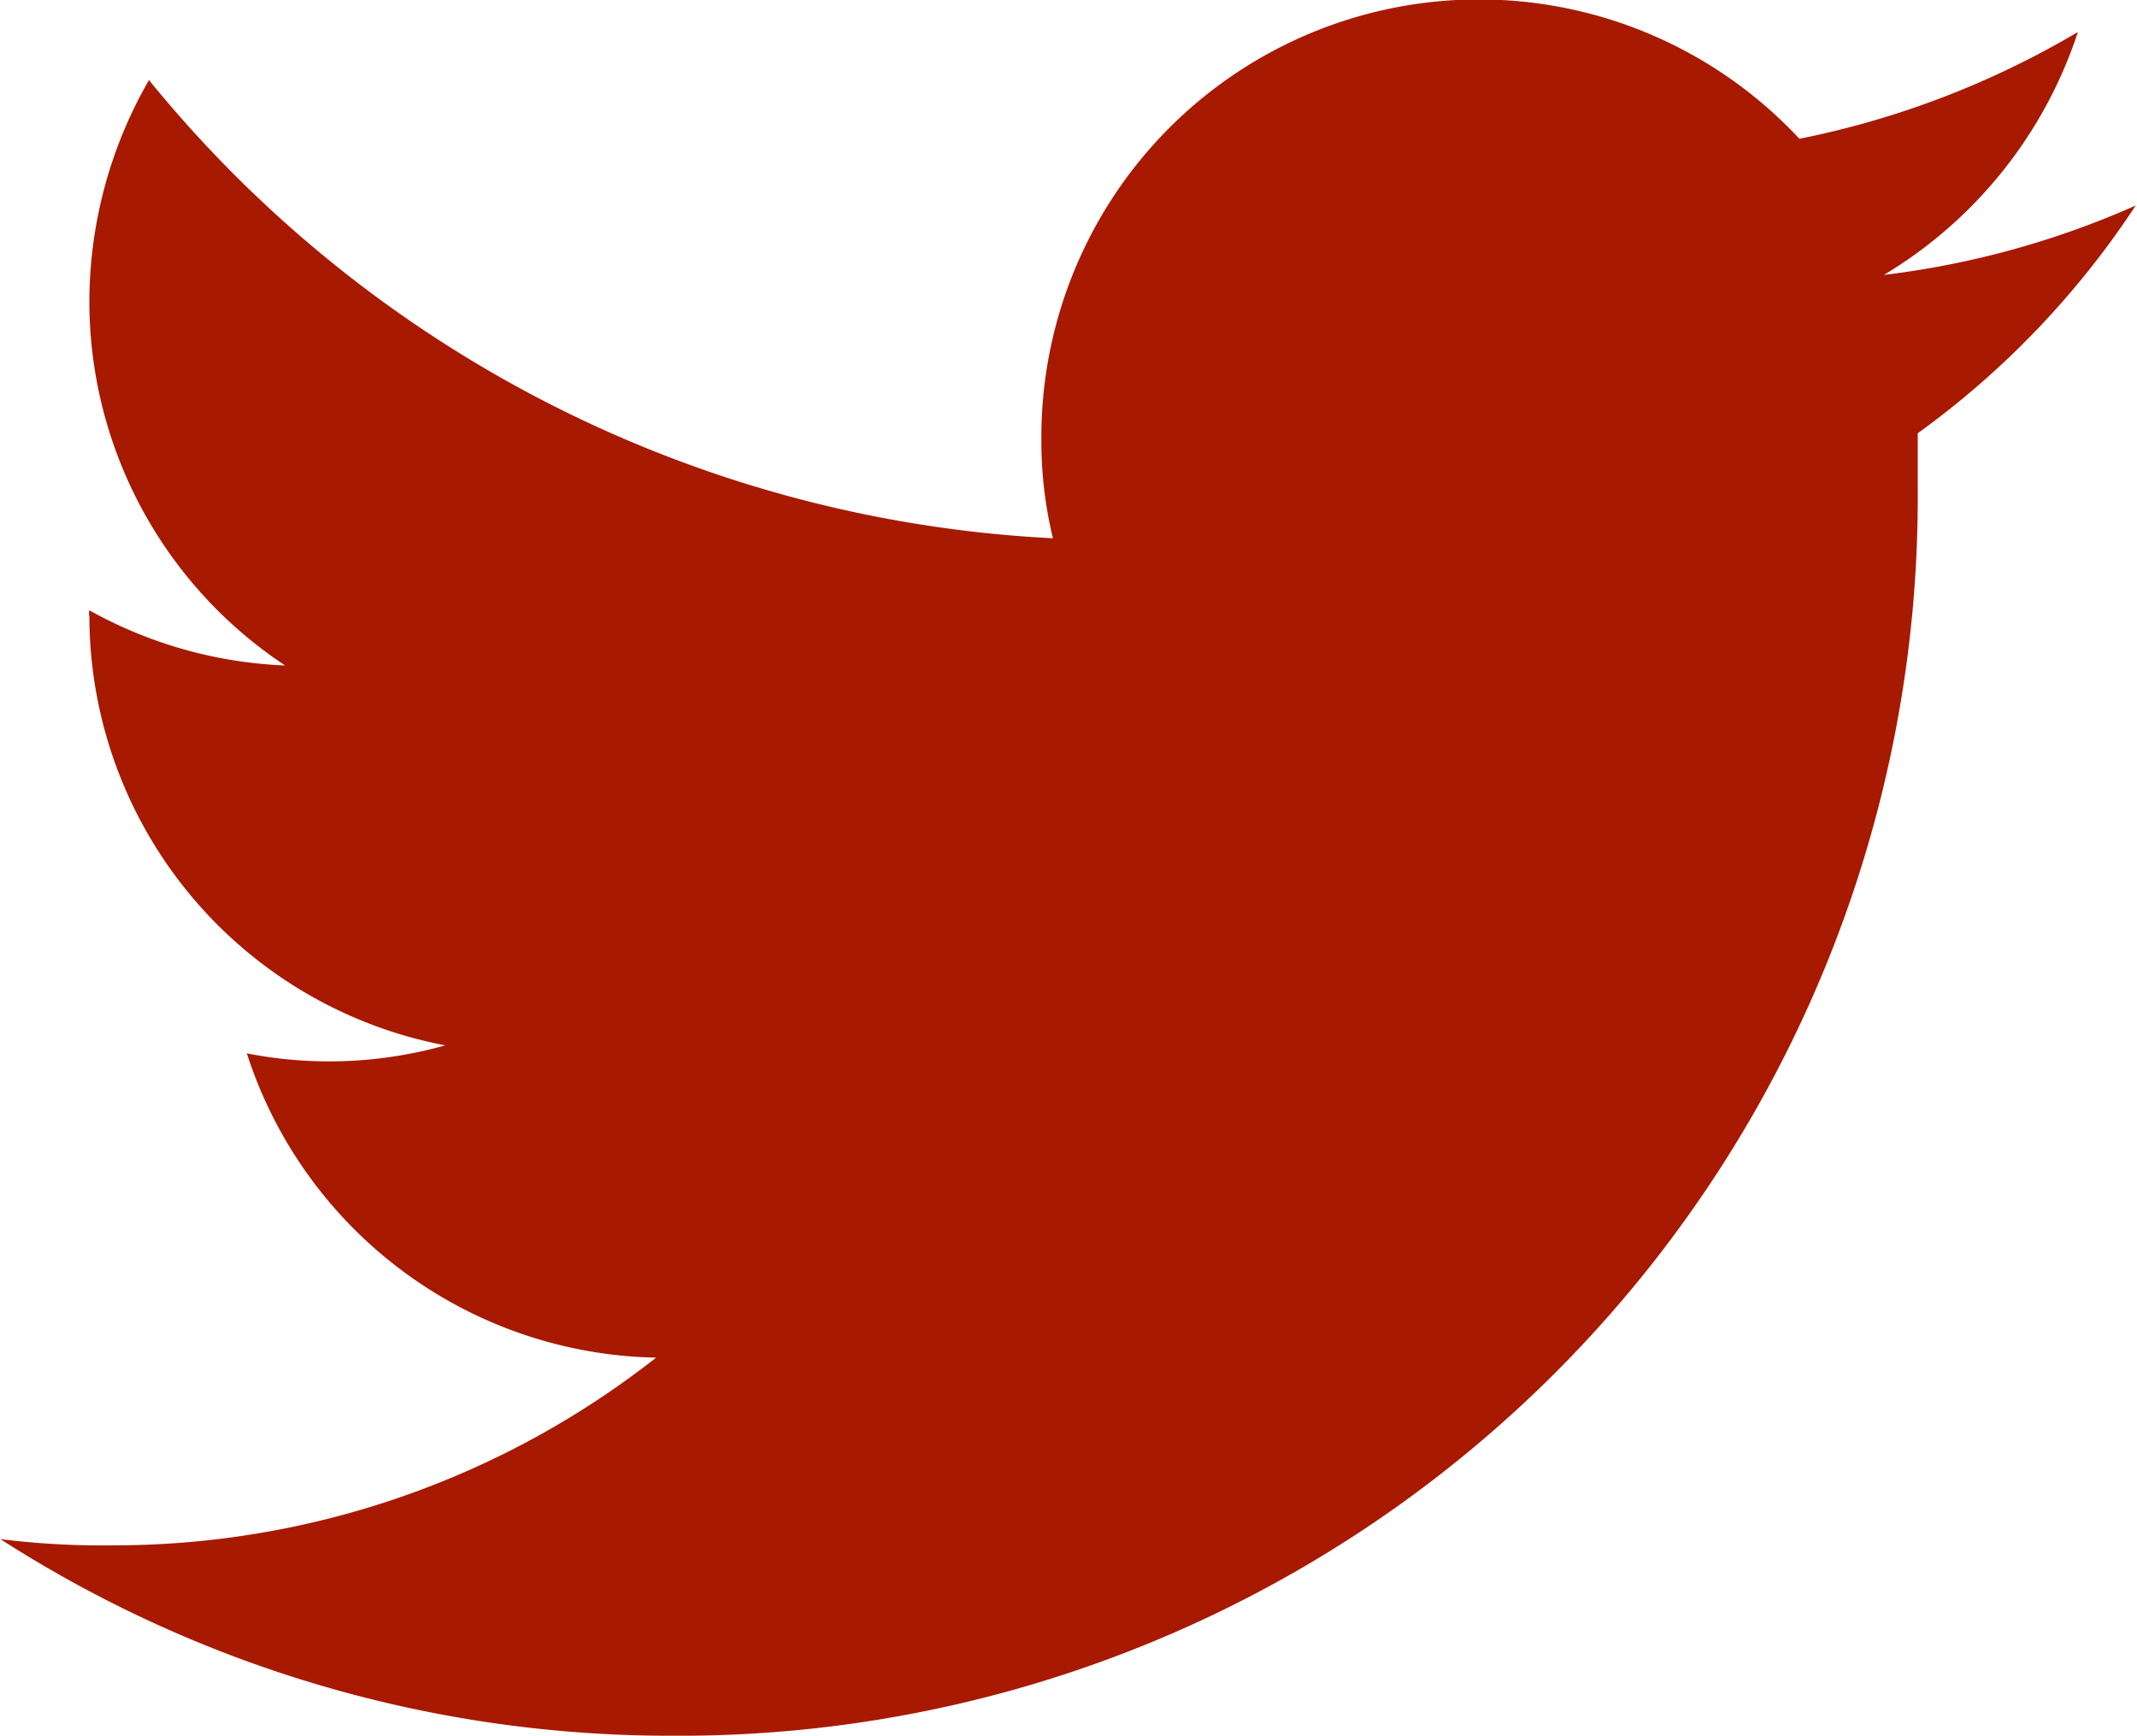
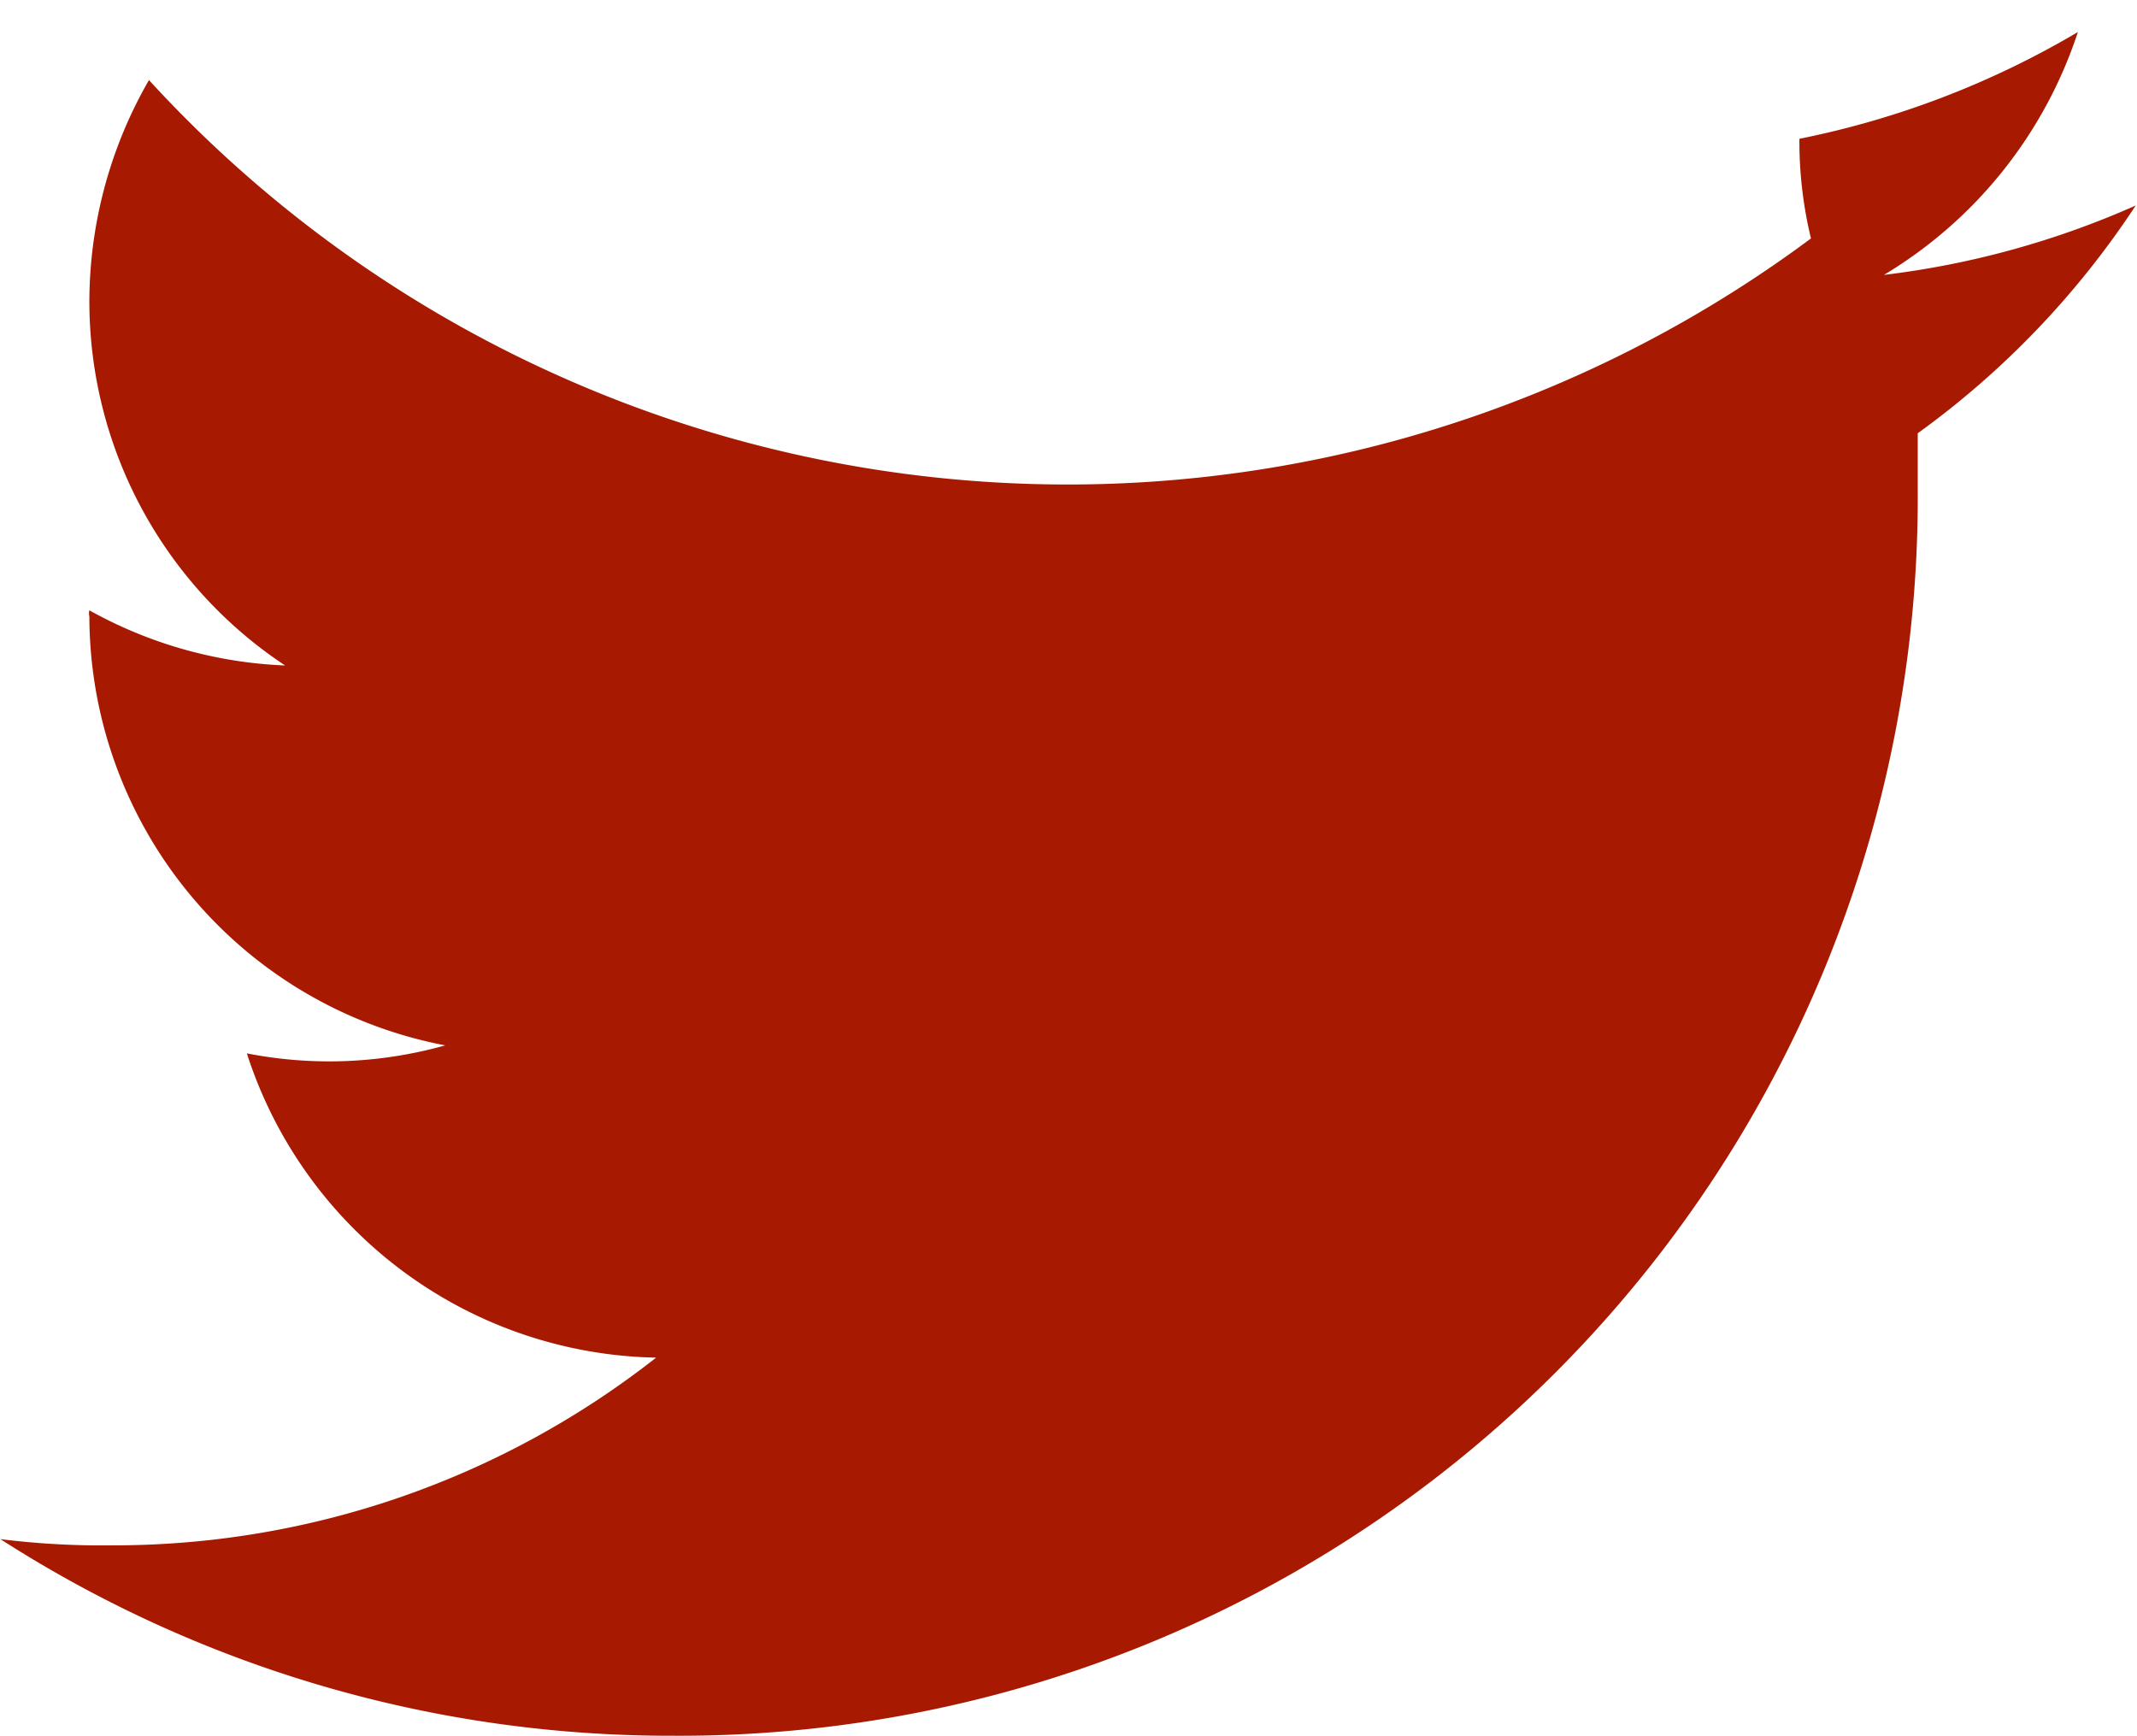
<svg xmlns="http://www.w3.org/2000/svg" width="8.47mm" height="6.88mm" viewBox="0 0 24.01 19.51">
  <title>アセット 2</title>
  <g id="レイヤー_2" data-name="レイヤー 2">
    <g id="レイヤー_1-2" data-name="レイヤー 1">
-       <path d="M7.55,19.51a13.92,13.92,0,0,0,14-14c0-.22,0-.43,0-.64A9.78,9.78,0,0,0,24,2.31a9.88,9.88,0,0,1-2.83.78A5,5,0,0,0,23.35.36a10,10,0,0,1-3.13,1.2A4.92,4.92,0,0,0,11.7,4.93a4.64,4.64,0,0,0,.13,1.12A14,14,0,0,1,1.67.9,5,5,0,0,0,1,3.38a4.91,4.91,0,0,0,2.2,4.1A4.92,4.92,0,0,1,1,6.86a.15.15,0,0,0,0,.07,4.92,4.92,0,0,0,4,4.82,4.81,4.81,0,0,1-2.23.09,4.93,4.93,0,0,0,4.6,3.42,9.87,9.87,0,0,1-6.11,2.11A9.23,9.23,0,0,1,0,17.3a13.92,13.92,0,0,0,7.55,2.21" style="fill: #A81902" />
+       <path d="M7.55,19.51a13.92,13.92,0,0,0,14-14c0-.22,0-.43,0-.64A9.78,9.78,0,0,0,24,2.31a9.88,9.88,0,0,1-2.83.78A5,5,0,0,0,23.35.36a10,10,0,0,1-3.13,1.2a4.64,4.64,0,0,0,.13,1.12A14,14,0,0,1,1.67.9,5,5,0,0,0,1,3.38a4.91,4.91,0,0,0,2.2,4.1A4.92,4.92,0,0,1,1,6.86a.15.15,0,0,0,0,.07,4.92,4.92,0,0,0,4,4.82,4.81,4.81,0,0,1-2.23.09,4.93,4.93,0,0,0,4.6,3.42,9.87,9.87,0,0,1-6.11,2.11A9.23,9.23,0,0,1,0,17.3a13.92,13.92,0,0,0,7.55,2.21" style="fill: #A81902" />
    </g>
  </g>
</svg>